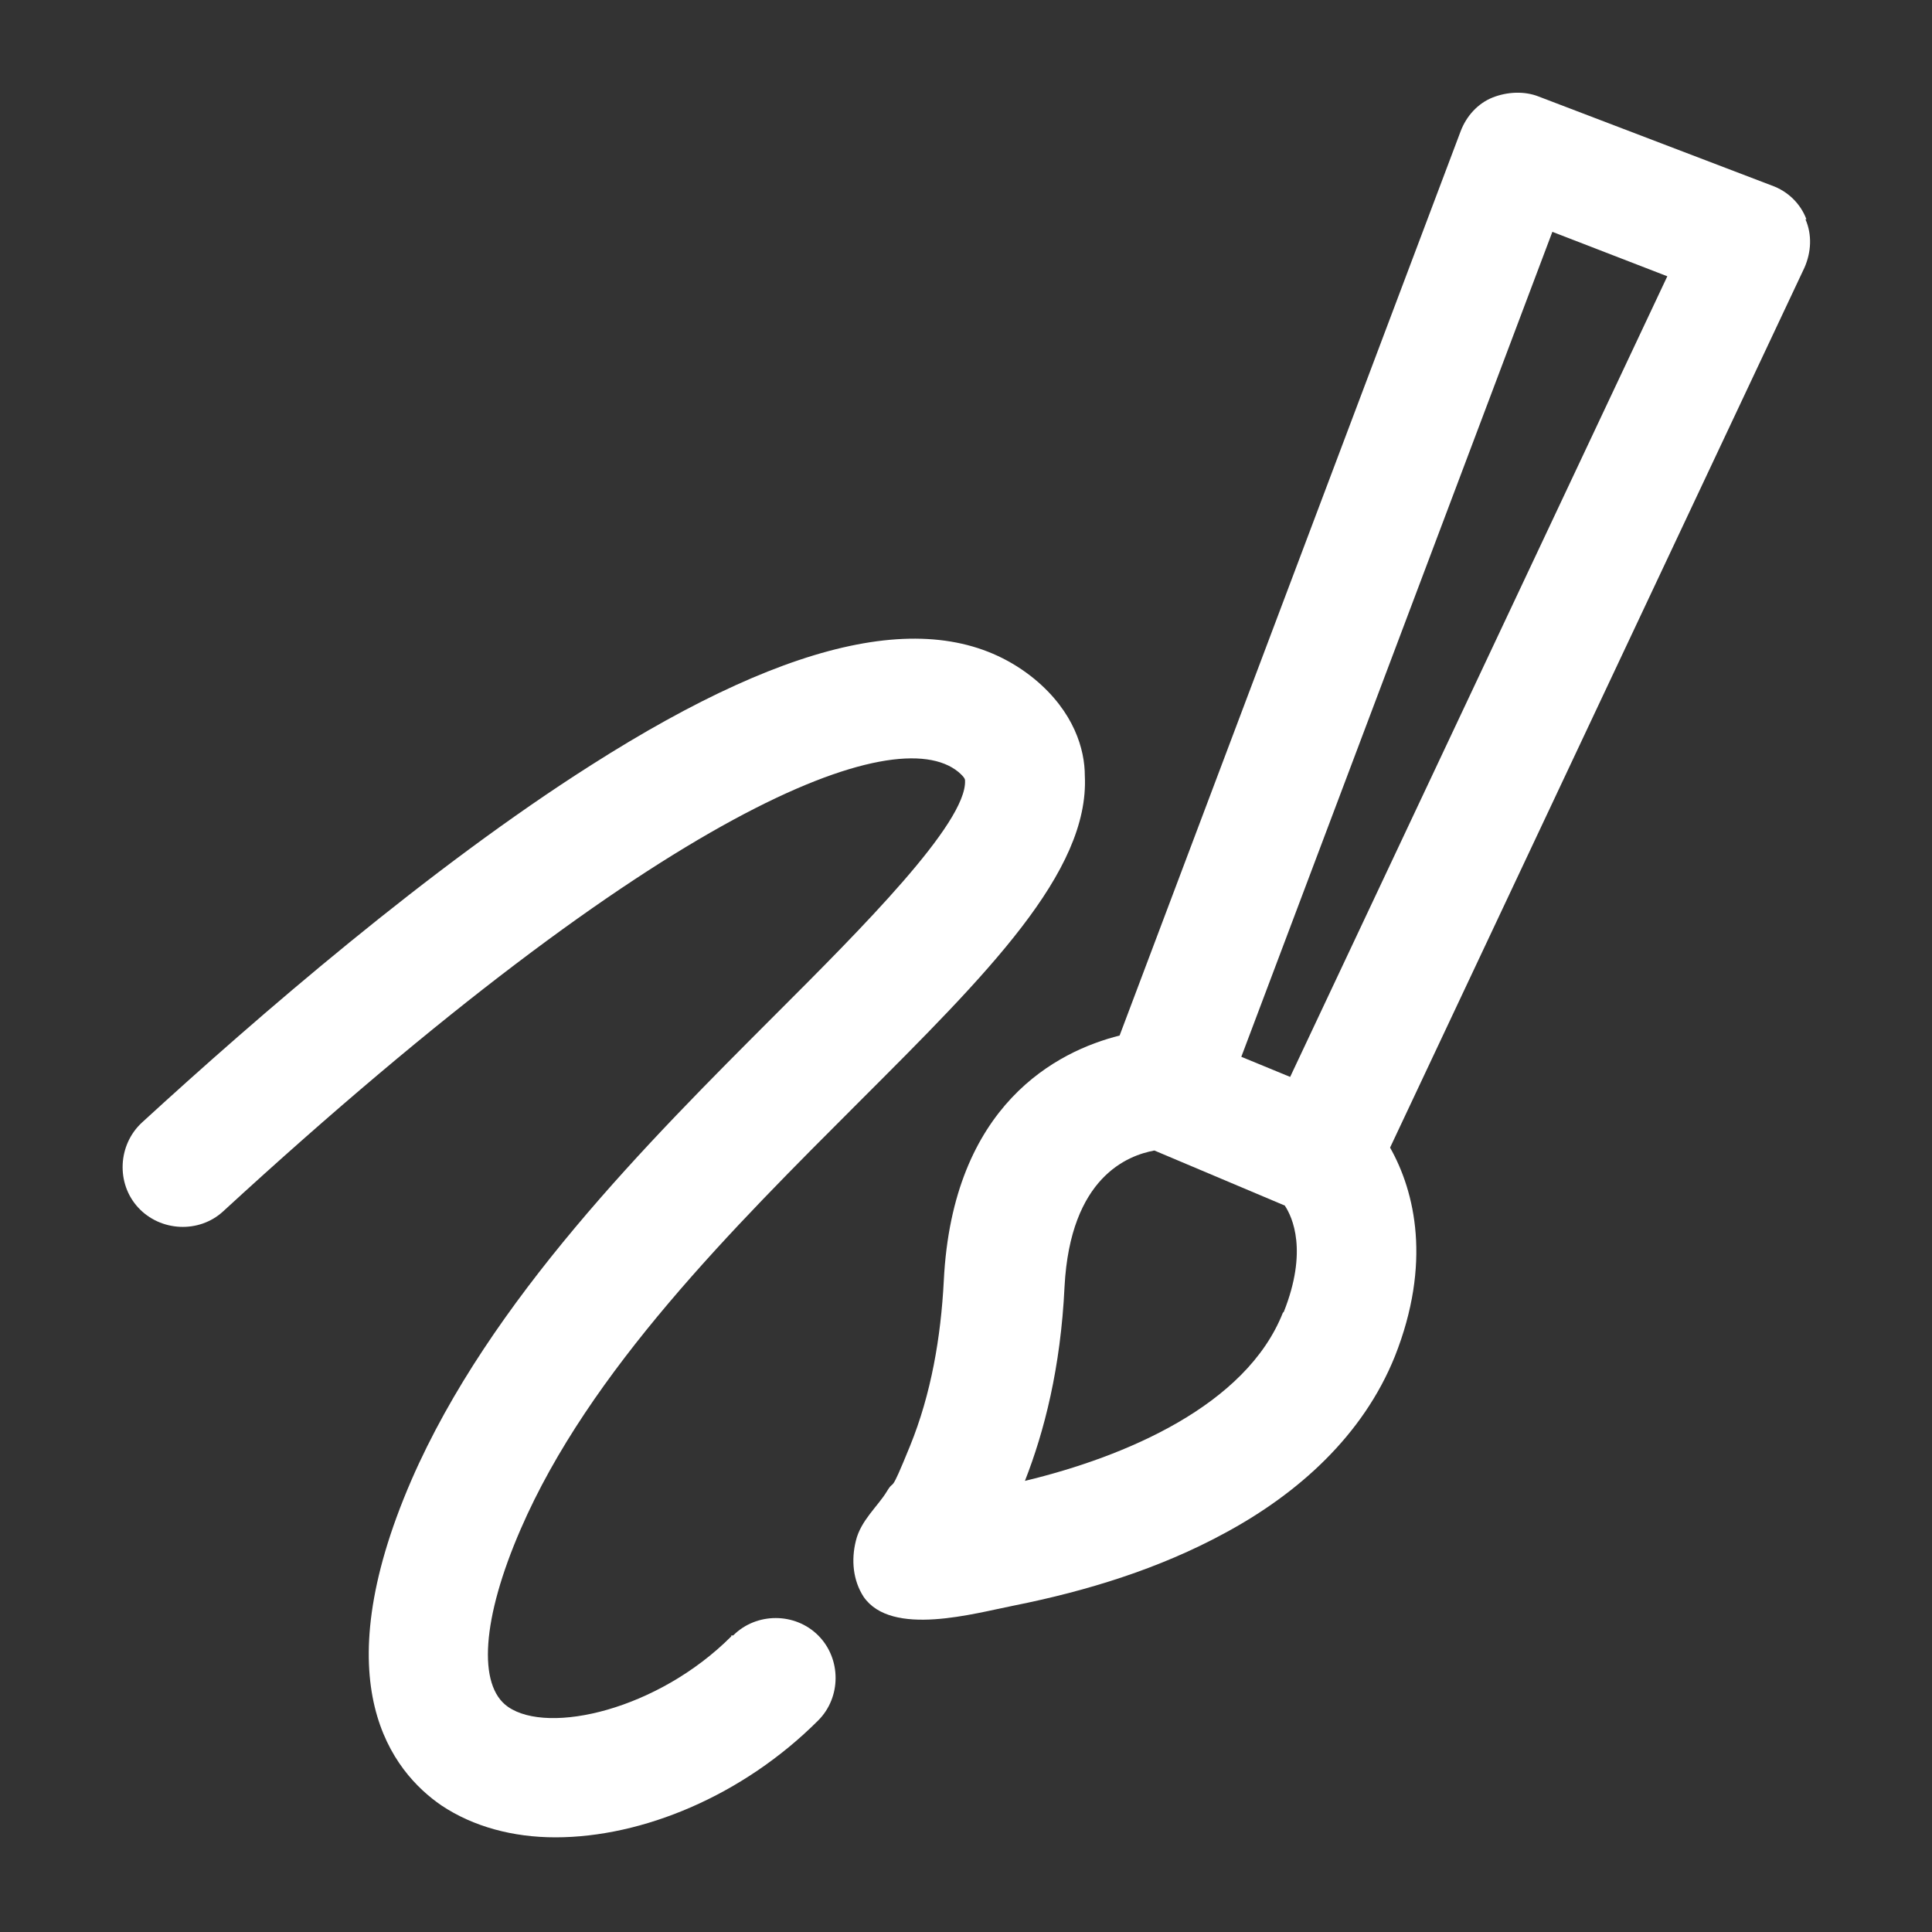
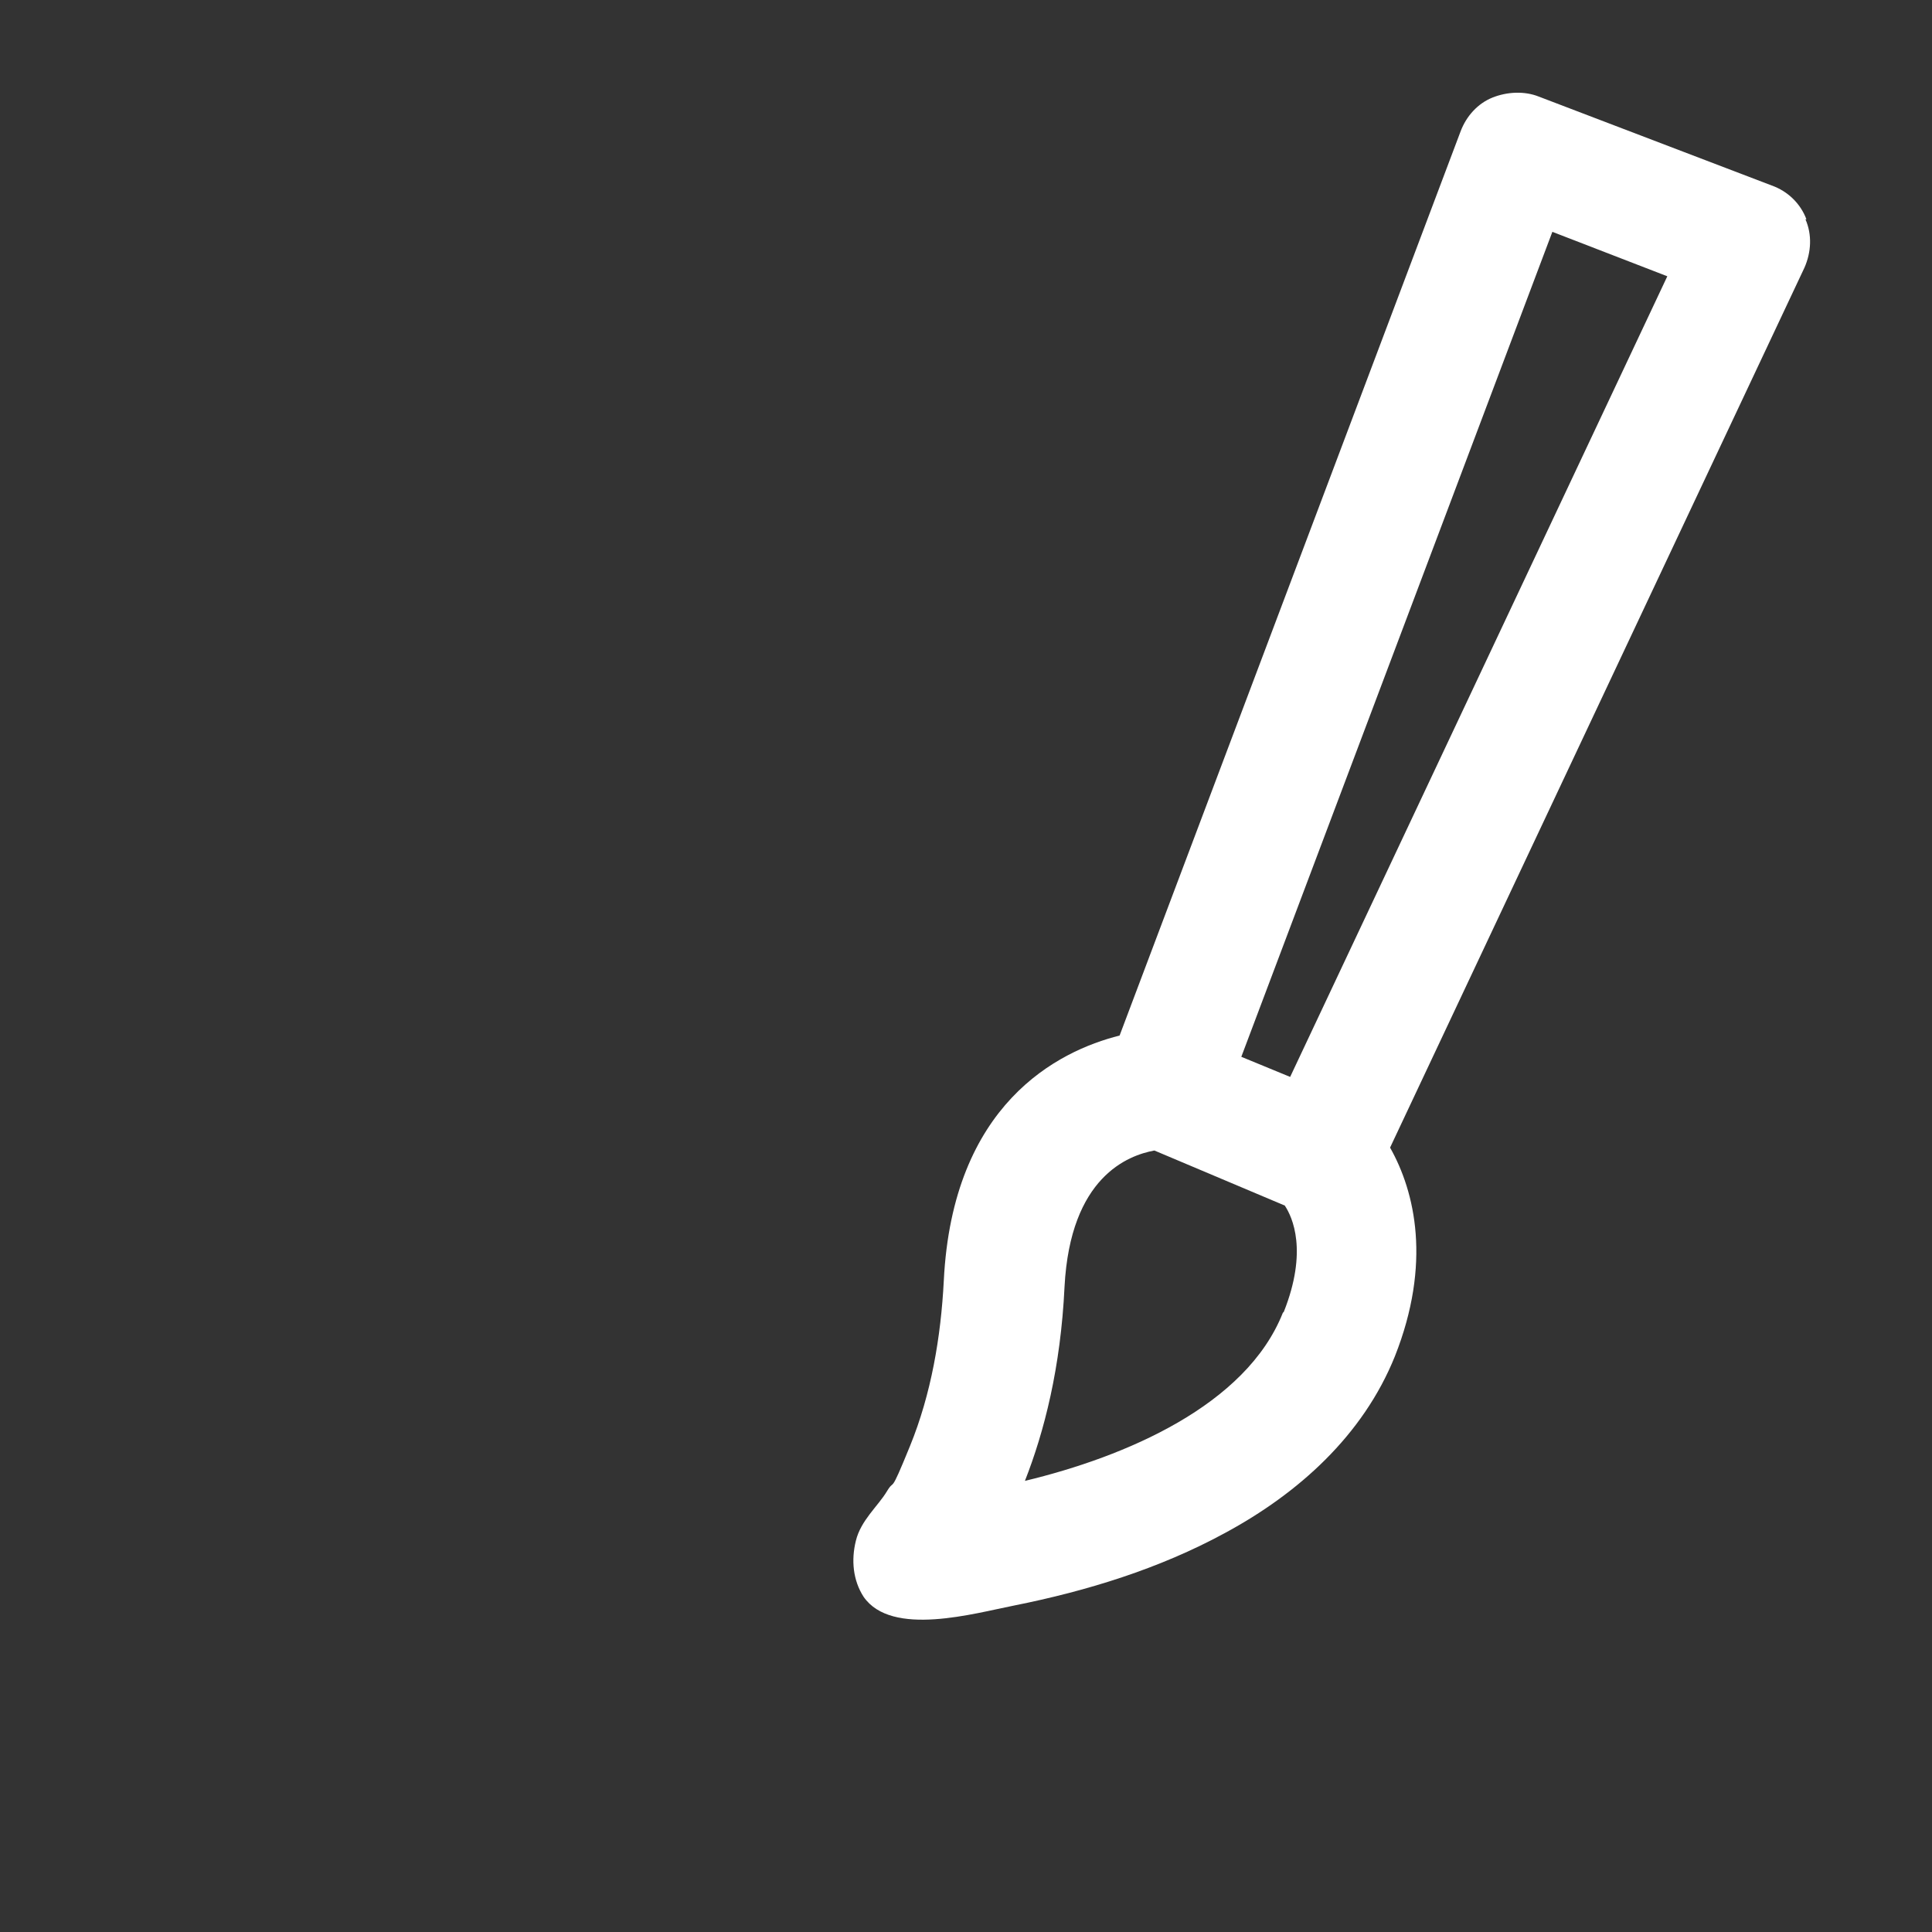
<svg xmlns="http://www.w3.org/2000/svg" version="1.1" viewBox="0 0 200 200">
  <rect x="0" y="0" width="200" height="200" fill="#333333" stroke="none" />
  <defs>
    <style>
      .cls-1 {
        fill: #fff;
      }
    </style>
  </defs>
  <g>
    <g id="Layer_1">
      <g id="Layer_1-2" data-name="Layer_1">
        <g id="Layer_1-2">
          <g>
            <path class="cls-1" d="M187,22.7c-.6-1.6-1.9-2.9-3.6-3.5l-24.1-9.2c-1.5-.6-3.3-.5-4.8.1s-2.7,1.9-3.3,3.5l-35.3,93.6c-6.4,1.6-17.3,7.1-18.2,25.4-.3,5.8-1.3,11.7-3.5,17.1s-1.5,3.2-2.4,4.7-2.7,3-3.2,5.1c-.5,2-.3,4.1.8,5.8,2.9,4.2,11.5,1.7,15.6.9,7.5-1.5,15-3.8,21.8-7.5,7.6-4.1,14.3-10.1,17.6-18.3,3.8-9.6,2.1-17-.5-21.6l42.9-91.1c.7-1.6.8-3.4.1-5,0,0,.1,0,.1,0ZM132.8,135.9c-3.8,9.6-16.3,14.9-26.7,17.4,2-5.1,3.7-11.7,4.1-20.1.6-11.4,6.6-13.6,9.3-14.1l13.5,5.7c.8,1.2,2.4,4.7-.1,11h0ZM133.6,111.5l-5.1-2.1,32.2-85.4,11.9,4.6-39.1,83h.1Z" />
-             <path class="cls-1" d="M75.7,169.4c-7.6,7.6-18.9,10.2-23.1,7.3-3.2-2.2-2.7-9.2,1.3-18.4,7.1-16.4,22-31.2,35.1-44.3s23.8-23.7,23.3-33.7c0-2.7-1.1-6.6-5.2-10-9.4-7.7-24.4-4.8-45.9,8.9-16.7,10.6-34.5,26-46.5,37-2.5,2.3-2.7,6.3-.4,8.8,2.3,2.5,6.3,2.7,8.8.4,45.8-42.1,69.6-50.8,76.1-45.5.7.6.7.8.7.9.2,4.4-10.8,15.4-19.6,24.2-13.2,13.2-29.6,29.6-37.7,48.2-9.2,21.2-2,30.2,3.1,33.7,3.3,2.2,7.4,3.3,11.8,3.3,9,0,19.4-4.3,27.2-12.1,2.4-2.4,2.4-6.4,0-8.8-2.4-2.4-6.4-2.4-8.8,0h-.2Z" />
          </g>
        </g>
      </g>
    </g>
  </g>
</svg>